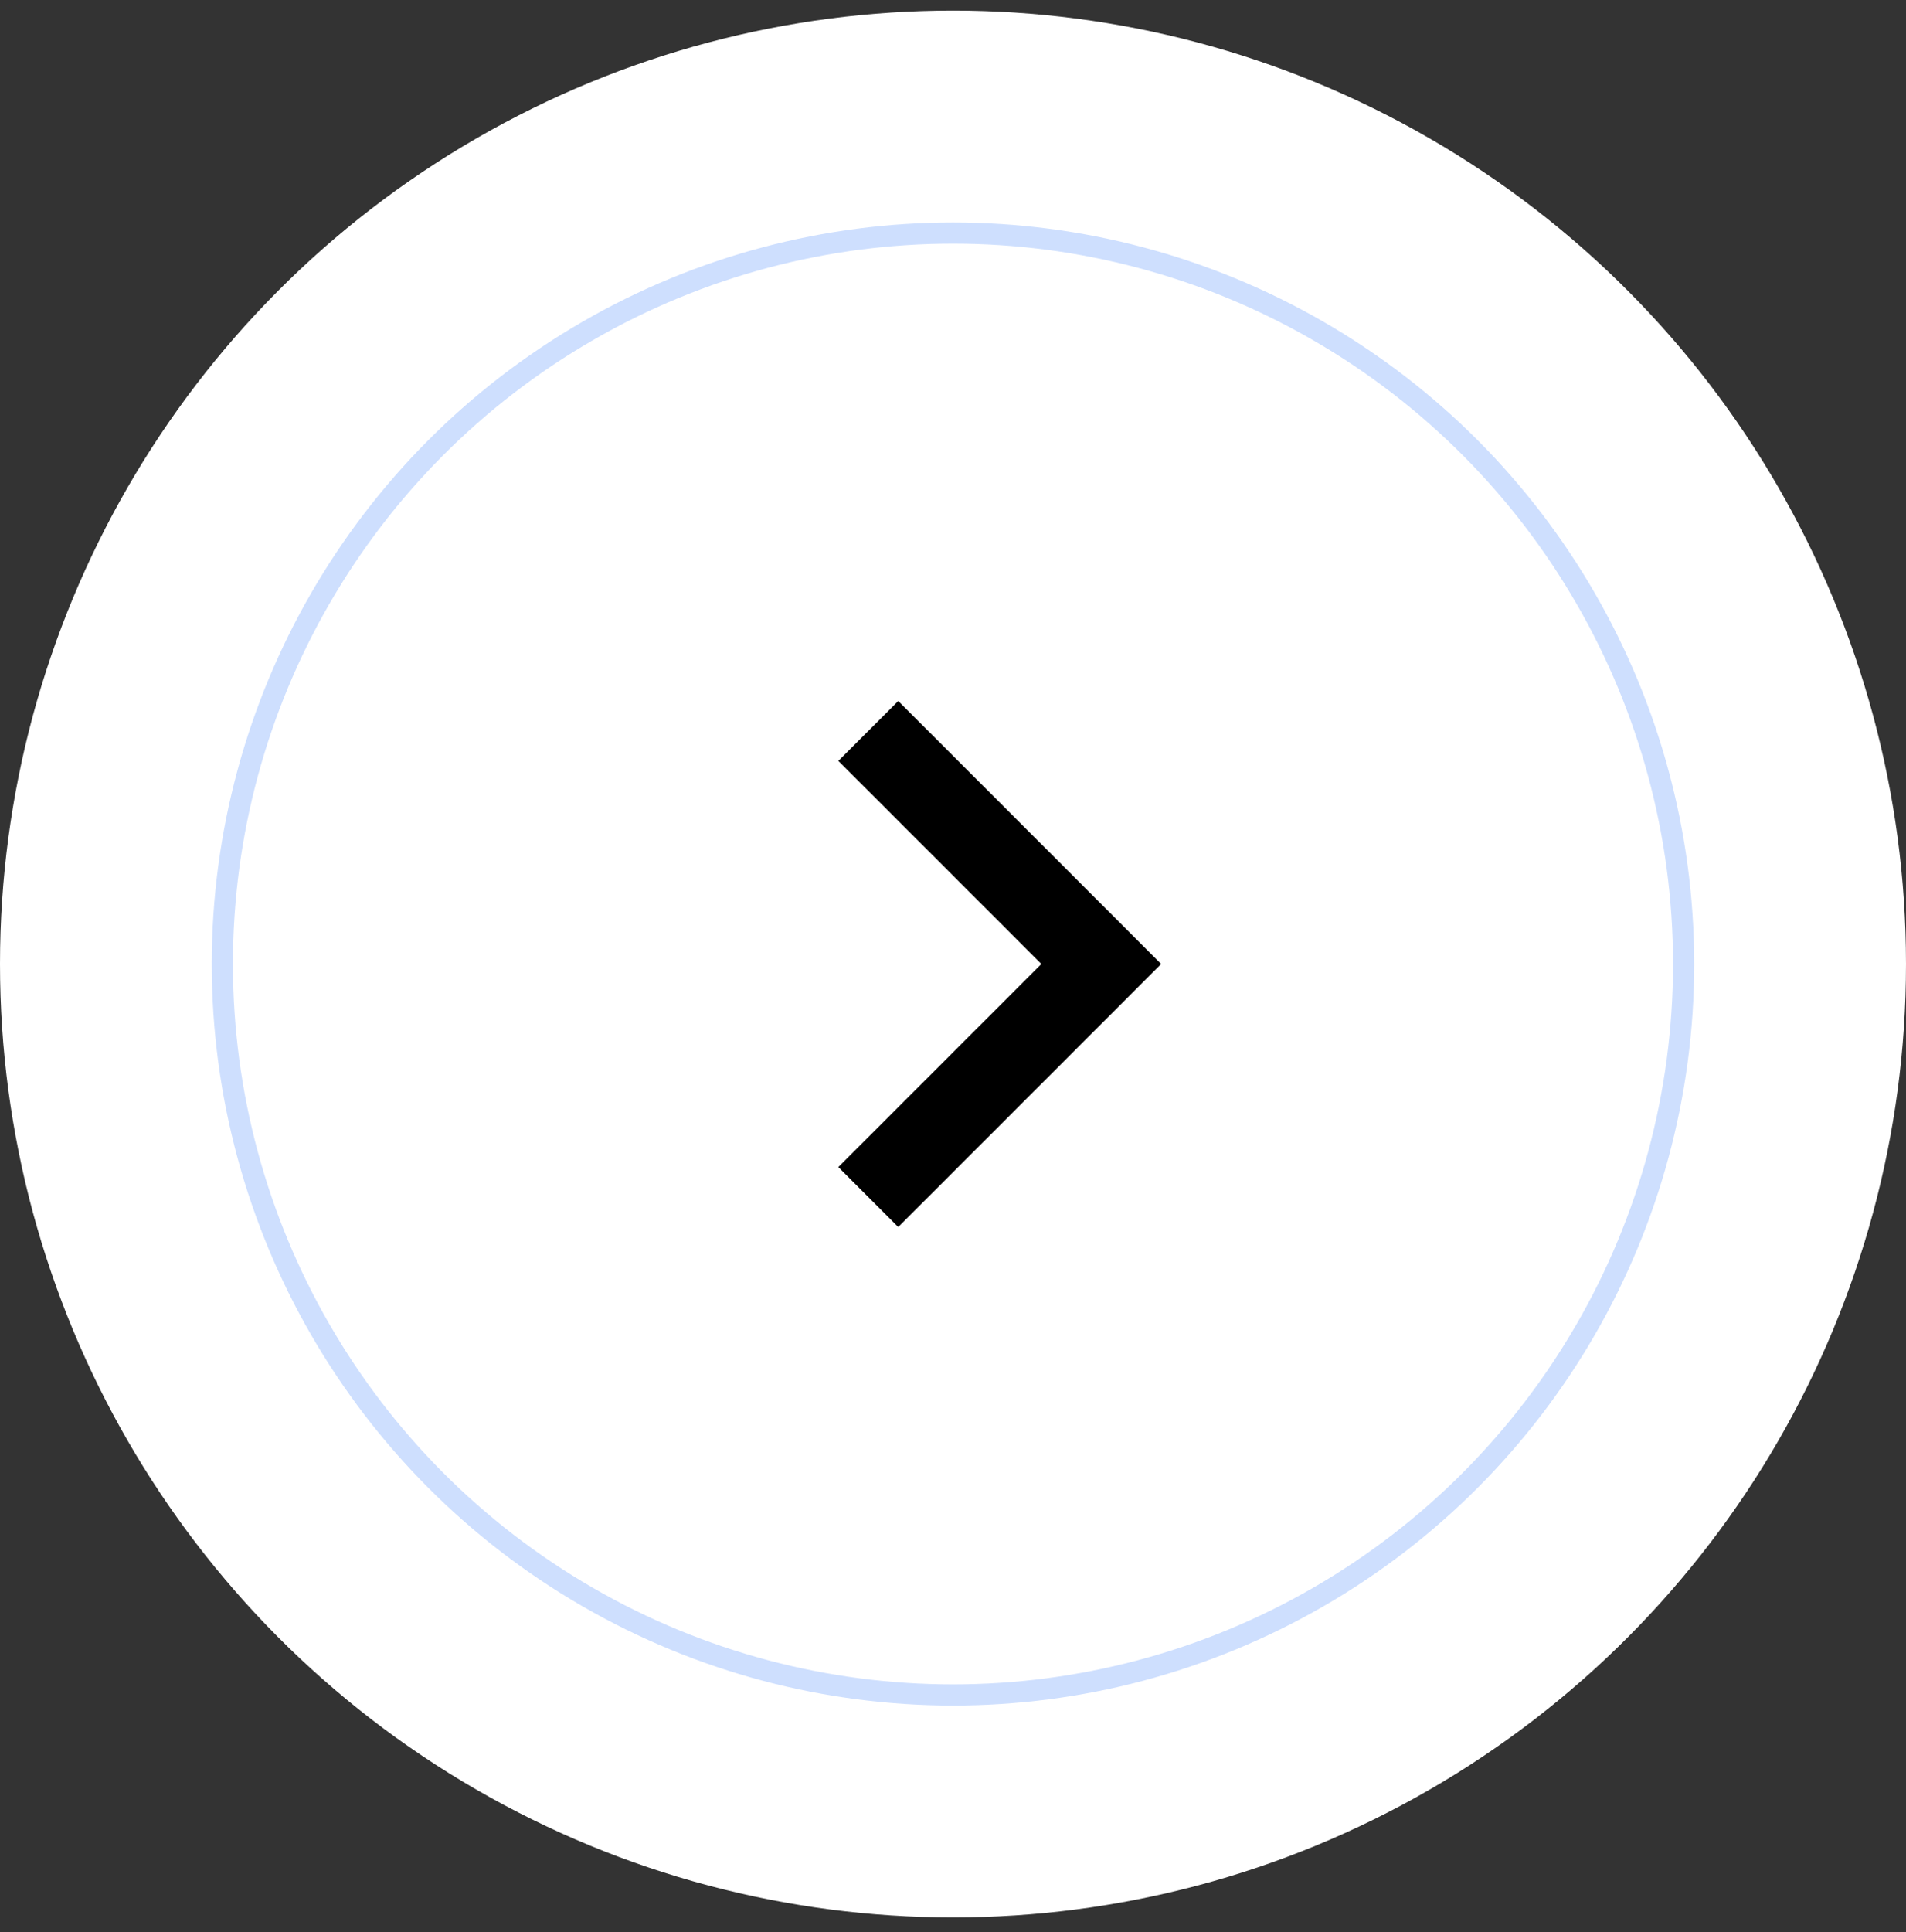
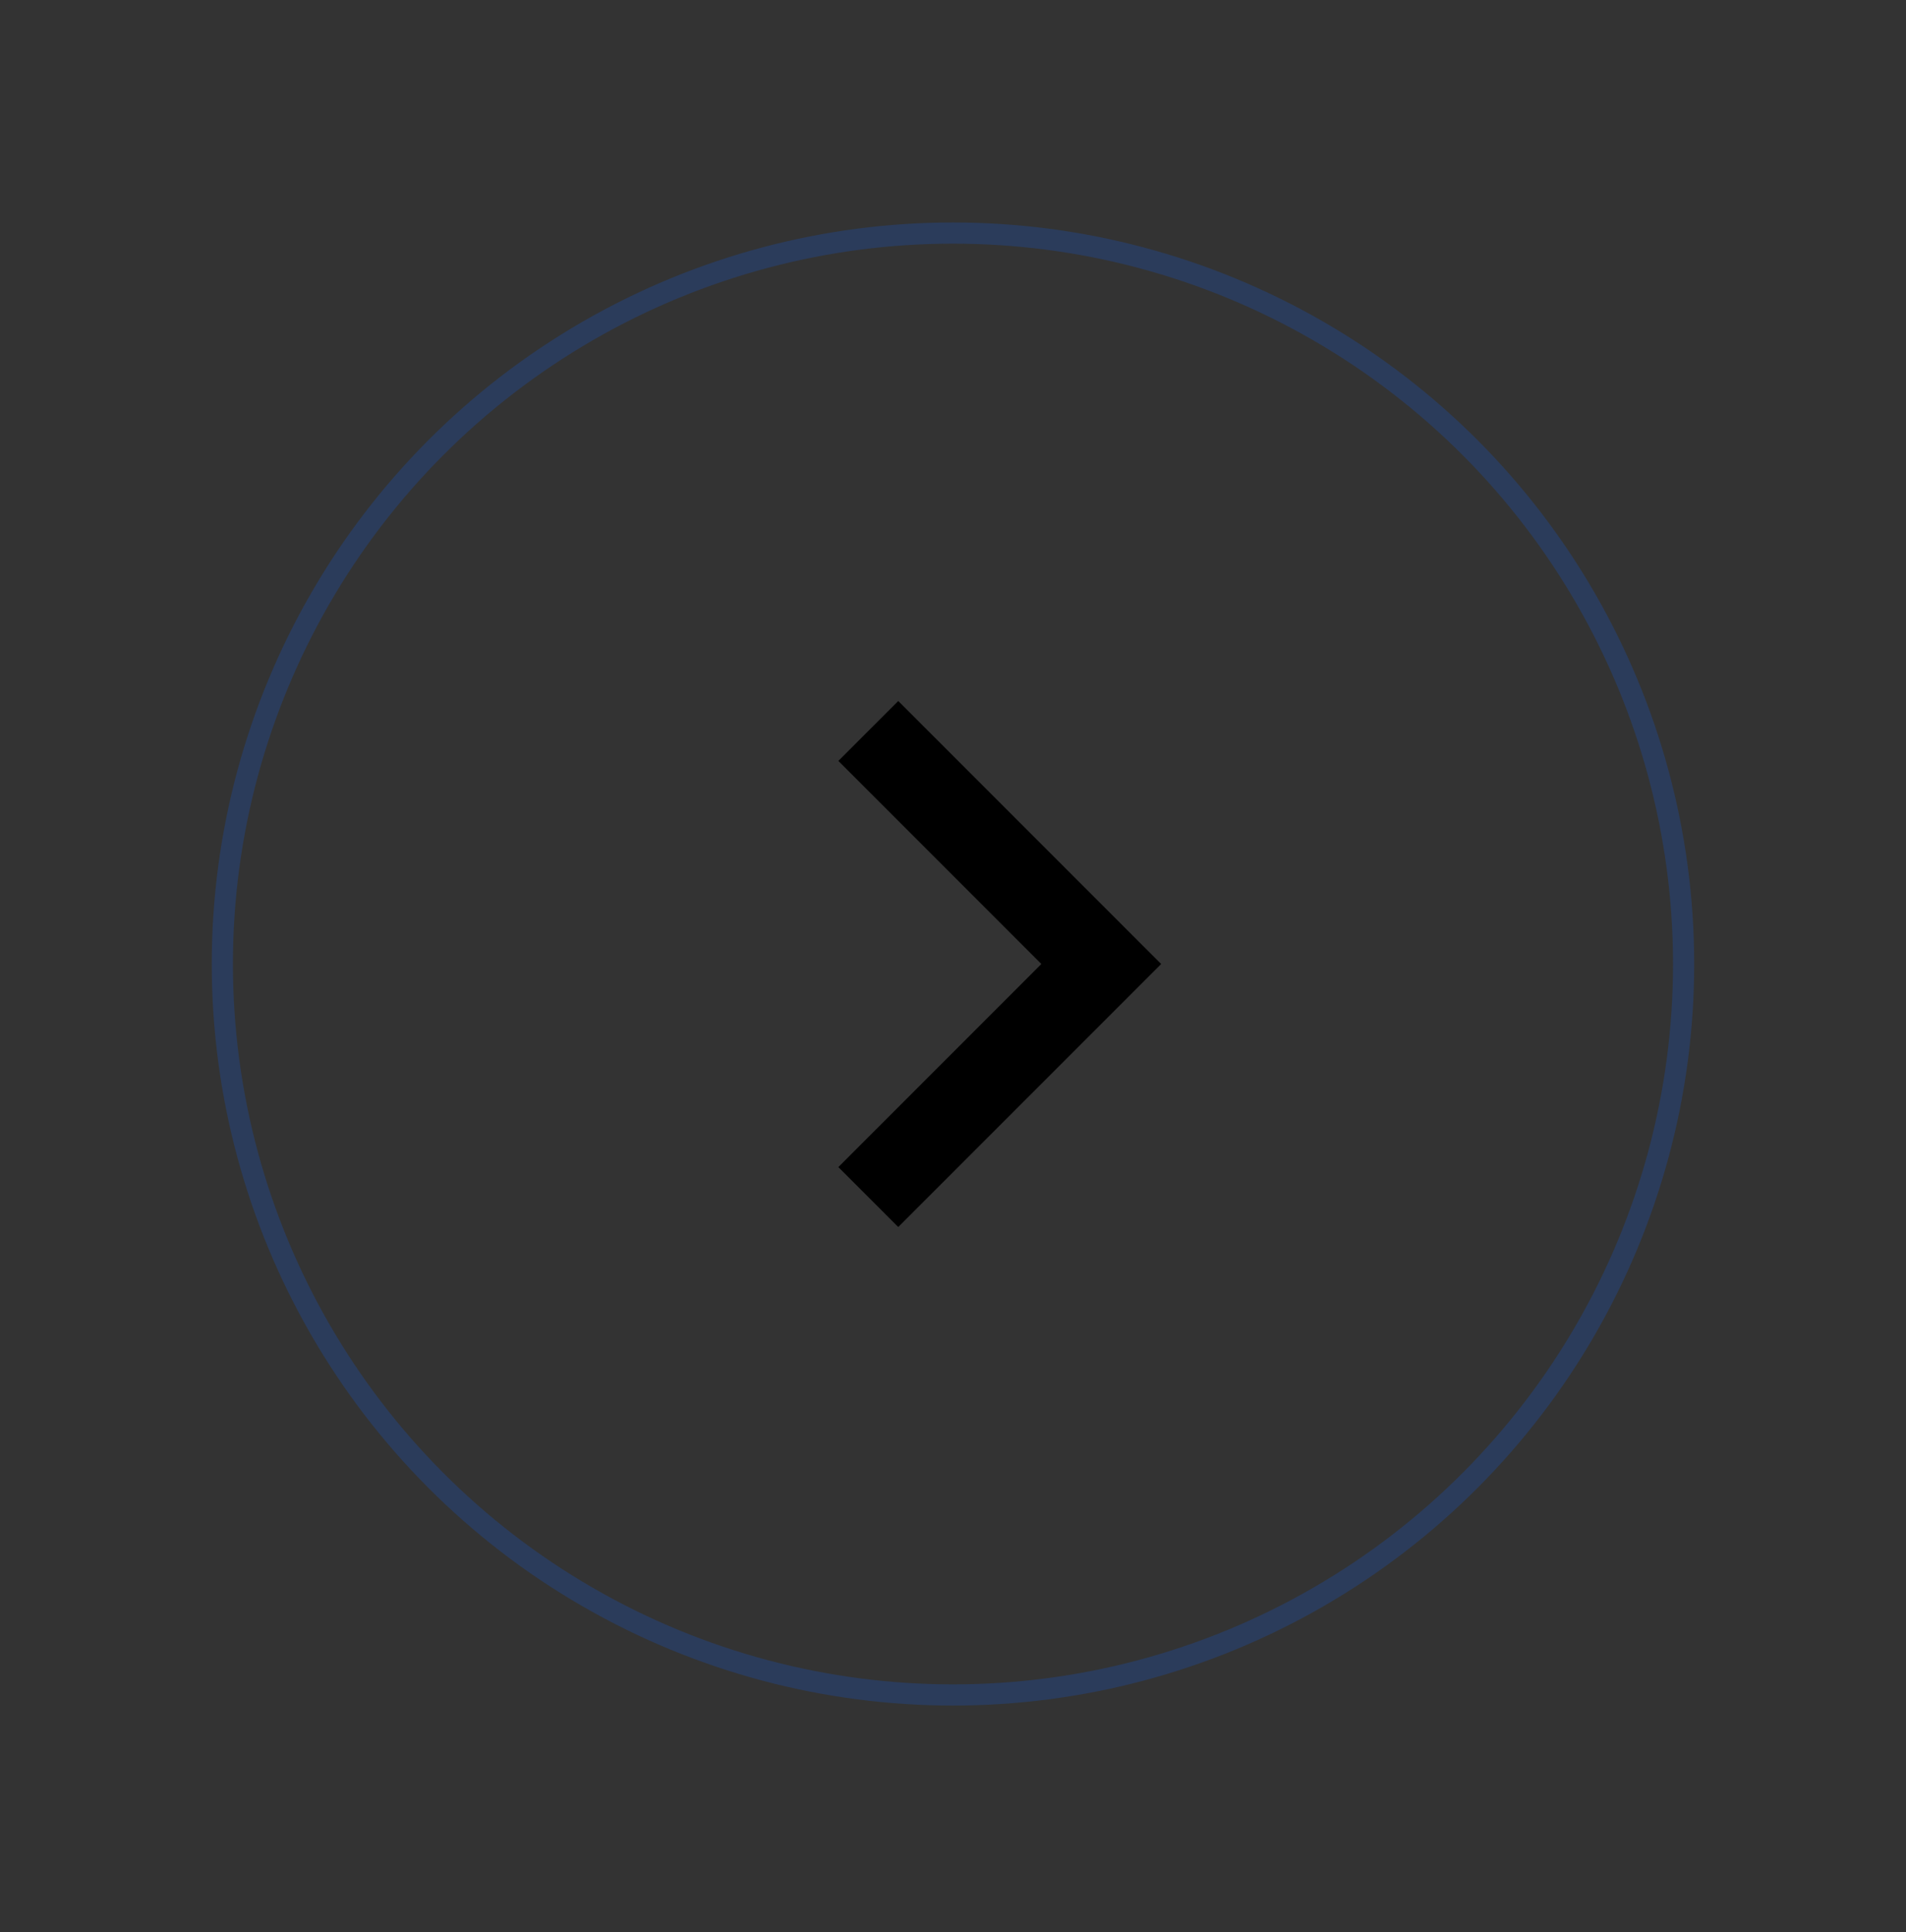
<svg xmlns="http://www.w3.org/2000/svg" width="75" height="76" viewBox="0 0 75 76" fill="none">
  <rect x="0" y="0" width="75" height="76" fill="#333333" stroke="none" />
-   <circle cx="37.5" cy="37.5" r="37.5" transform="matrix(-1 0 0 1 75 0.417)" fill="white" />
  <circle cx="29.167" cy="29.167" r="28.75" transform="matrix(-1 0 0 1 66.666 8.75)" stroke="#0E61FD" stroke-opacity="0.2" stroke-width="0.833" />
  <path d="M34.167 28.75L43.334 37.917L34.167 47.083" stroke="black" stroke-width="3.333" />
</svg>